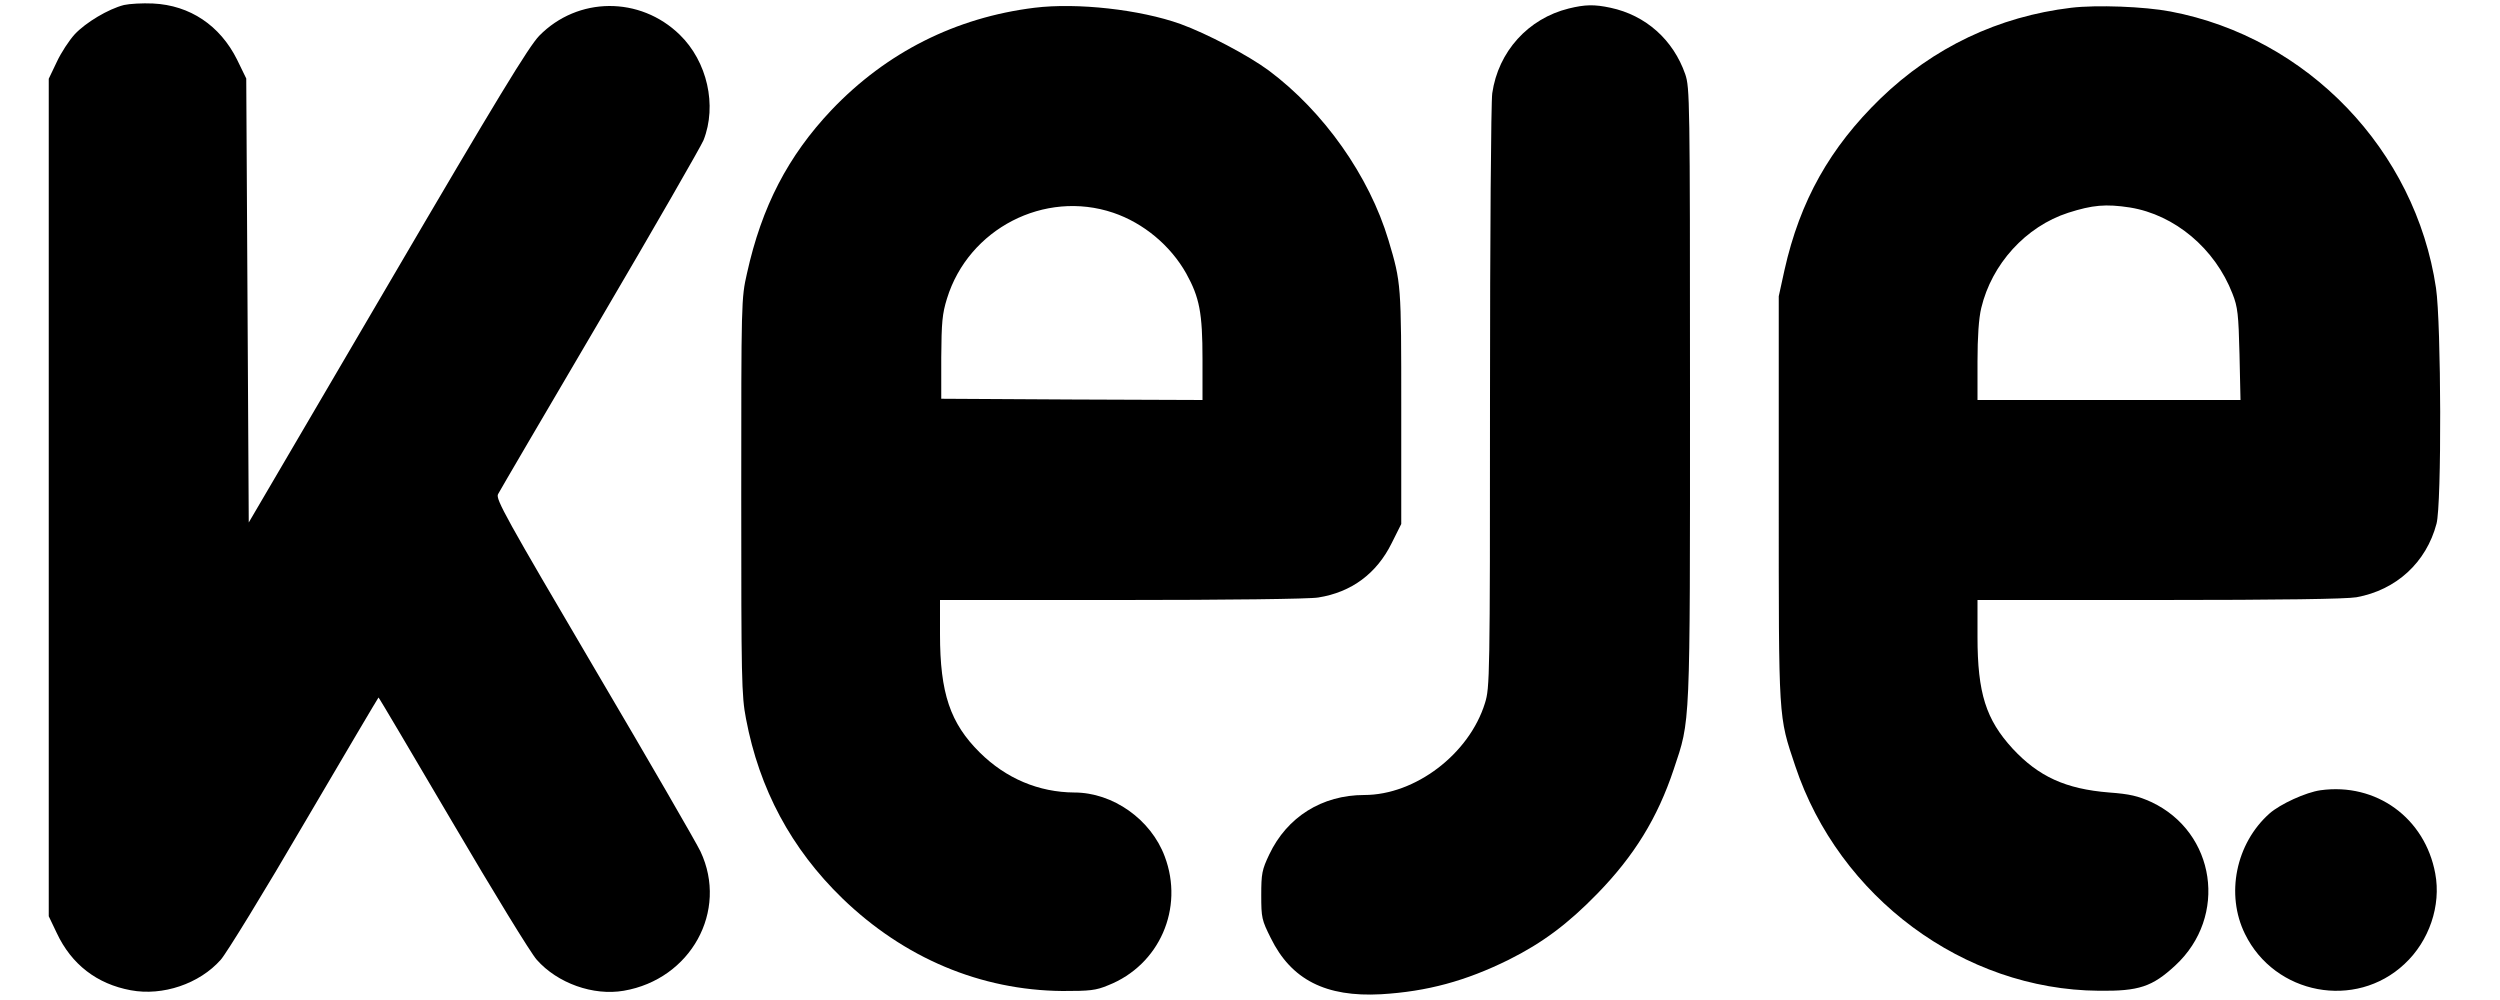
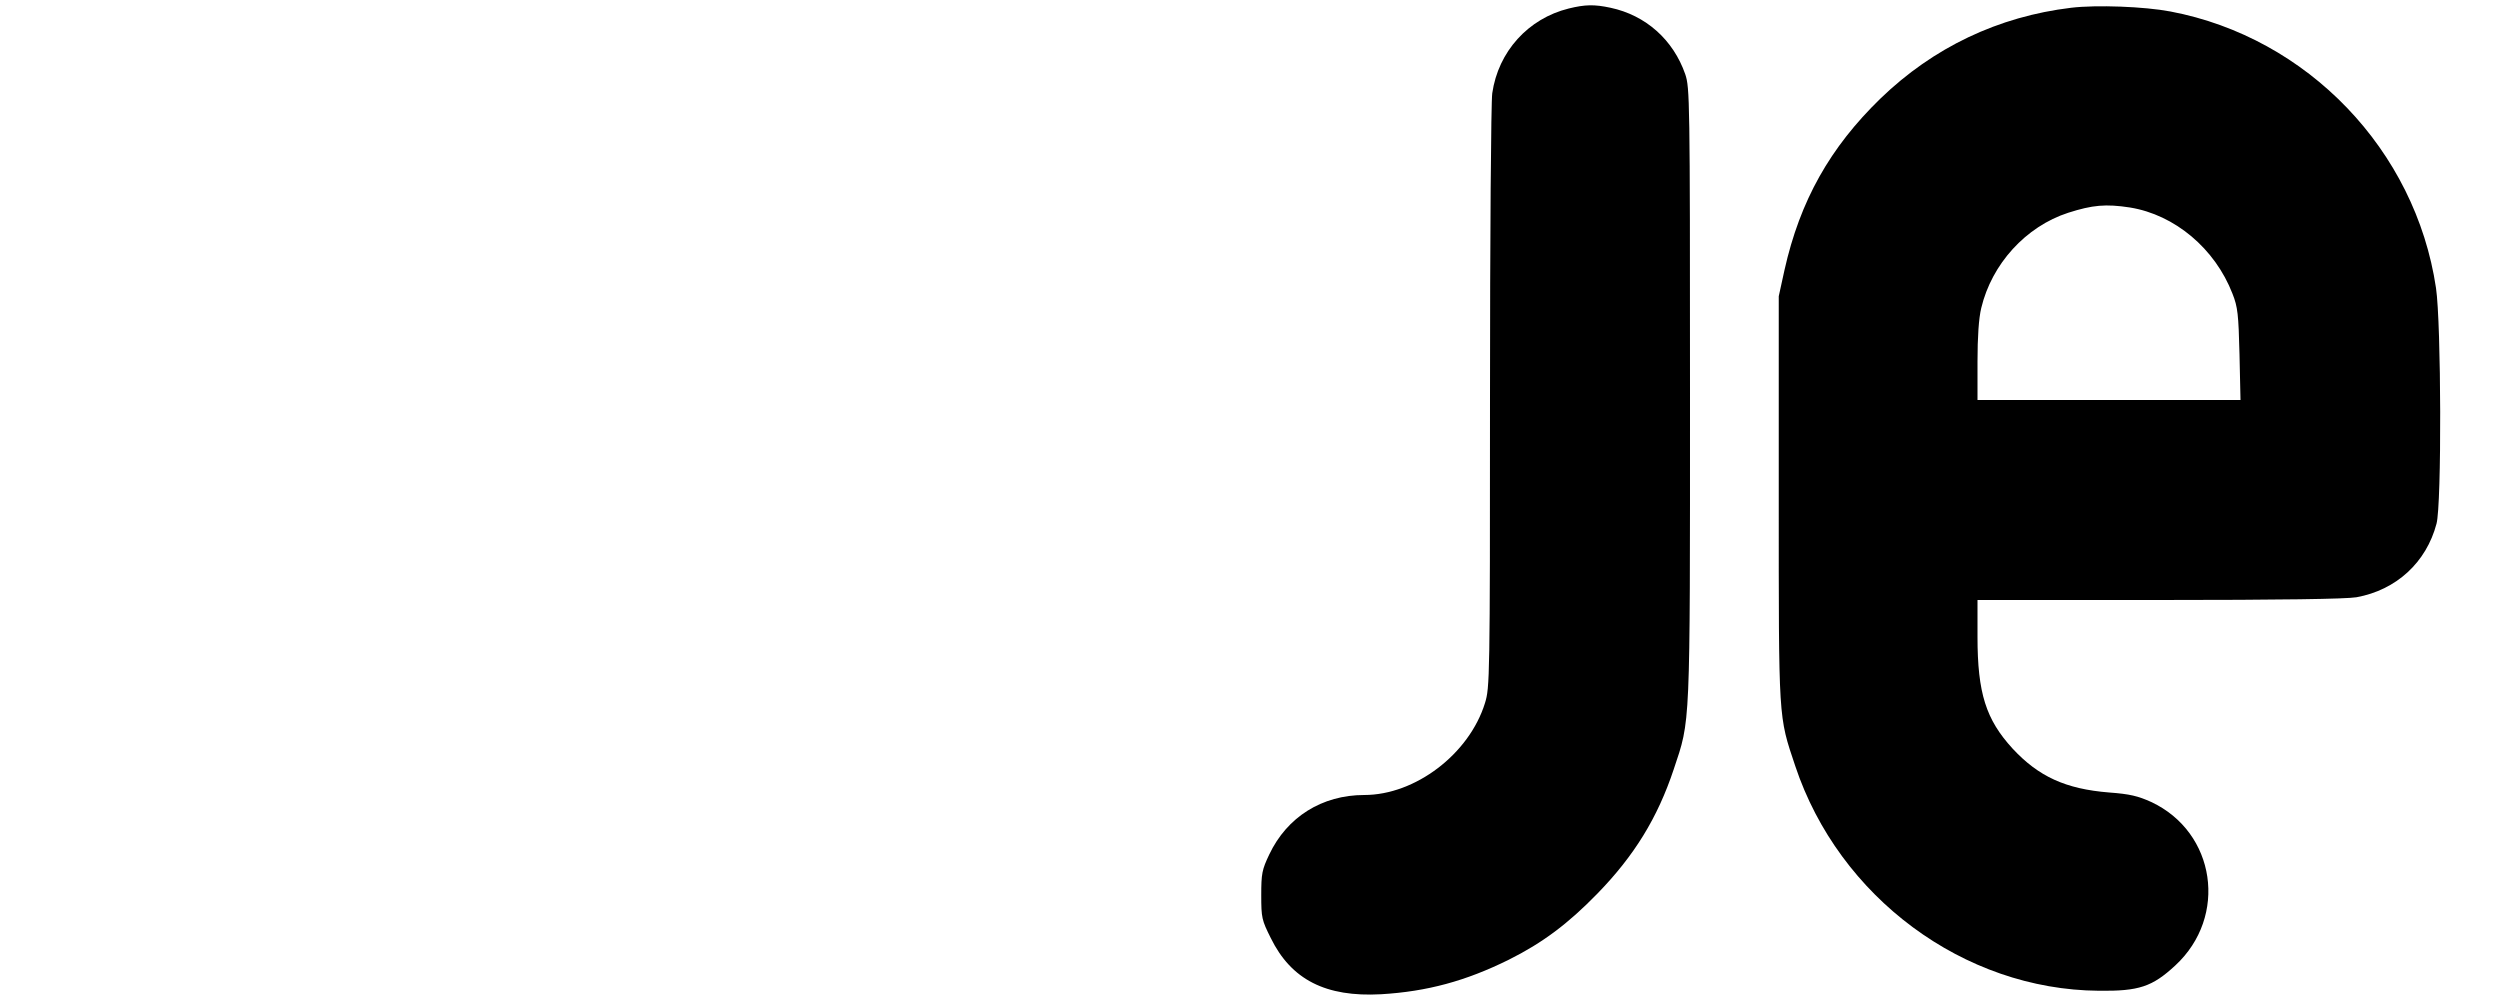
<svg xmlns="http://www.w3.org/2000/svg" version="1.0" width="1000pt" height="400pt" viewBox="0 0 1000 400" preserveAspectRatio="xMidYMid meet">
  <g transform="translate(0,400) scale(0.1,-0.1)" fill="#000000" stroke="none">
-     <path d="M496 3980 c-63 -16 -153 -70 -197 -117 -22 -24 -55 -74 -72 -111 l-32 -67 0 -1675 0 -1675 32 -67 c59 -126 161 -204 296 -229 128 -24 275 26 360 122 23 26 174 272 335 548 162 276 295 501 296 501 2 0 135 -226 297 -501 162 -276 313 -523 336 -548 83 -94 226 -145 348 -124 268 46 419 319 307 557 -16 34 -207 364 -425 734 -353 600 -395 676 -385 695 6 12 190 326 408 697 218 371 404 695 414 719 55 139 15 315 -95 422 -159 155 -408 153 -562 -4 -41 -42 -167 -248 -607 -1000 l-555 -947 -5 888 -5 888 -37 76 c-68 136 -188 217 -336 224 -42 2 -94 -1 -116 -6z" />
-     <path d="M4138 3969 c-315 -39 -592 -178 -812 -409 -174 -184 -279 -386 -338 -653 -23 -101 -23 -109 -23 -892 0 -731 1 -797 19 -890 53 -281 181 -520 385 -718 247 -239 553 -368 881 -371 109 0 133 2 183 23 205 81 304 308 226 515 -55 148 -207 256 -362 256 -142 1 -273 56 -378 160 -118 117 -159 237 -159 473 l0 137 728 0 c413 0 752 4 785 10 133 21 234 96 294 218 l38 76 0 465 c0 494 0 499 -51 670 -77 257 -259 515 -479 679 -81 60 -248 148 -353 186 -162 58 -414 86 -584 65z m315 -820 c121 -41 229 -131 292 -243 53 -96 65 -157 65 -343 l0 -163 -522 2 -523 3 0 165 c1 141 4 175 23 236 86 279 390 436 665 343z" />
    <path d="M6275 3966 c-162 -40 -282 -172 -306 -339 -5 -34 -9 -582 -9 -1218 0 -1125 -1 -1159 -20 -1221 -63 -204 -279 -368 -483 -368 -169 0 -309 -88 -380 -238 -29 -61 -32 -76 -32 -163 0 -90 2 -99 38 -171 82 -167 220 -237 441 -225 185 11 339 53 511 138 136 68 237 144 354 264 148 152 241 303 306 498 67 201 65 150 65 1502 0 1183 -1 1224 -19 1278 -48 138 -158 236 -299 266 -65 14 -102 13 -167 -3z" />
    <path d="M8285 3969 c-292 -35 -552 -159 -763 -363 -202 -196 -322 -409 -384 -686 l-23 -105 0 -810 c0 -895 -2 -866 66 -1069 175 -525 674 -895 1214 -899 161 -2 214 16 306 101 212 196 162 533 -96 654 -53 24 -86 32 -168 38 -175 14 -283 64 -387 176 -106 116 -140 221 -140 447 l0 147 728 0 c484 0 748 4 788 11 159 29 279 139 320 294 21 77 19 801 -2 943 -82 552 -514 1002 -1062 1106 -105 20 -296 27 -397 15z m235 -799 c179 -29 340 -164 410 -345 21 -53 24 -82 28 -242 l4 -183 -526 0 -526 0 0 153 c0 99 5 174 15 215 42 176 178 326 348 381 97 31 150 36 247 21z" />
-     <path d="M9282 839 c-58 -8 -161 -55 -204 -93 -135 -120 -176 -324 -98 -482 119 -243 442 -304 638 -120 99 92 147 234 123 362 -41 222 -236 364 -459 333z" />
  </g>
</svg>